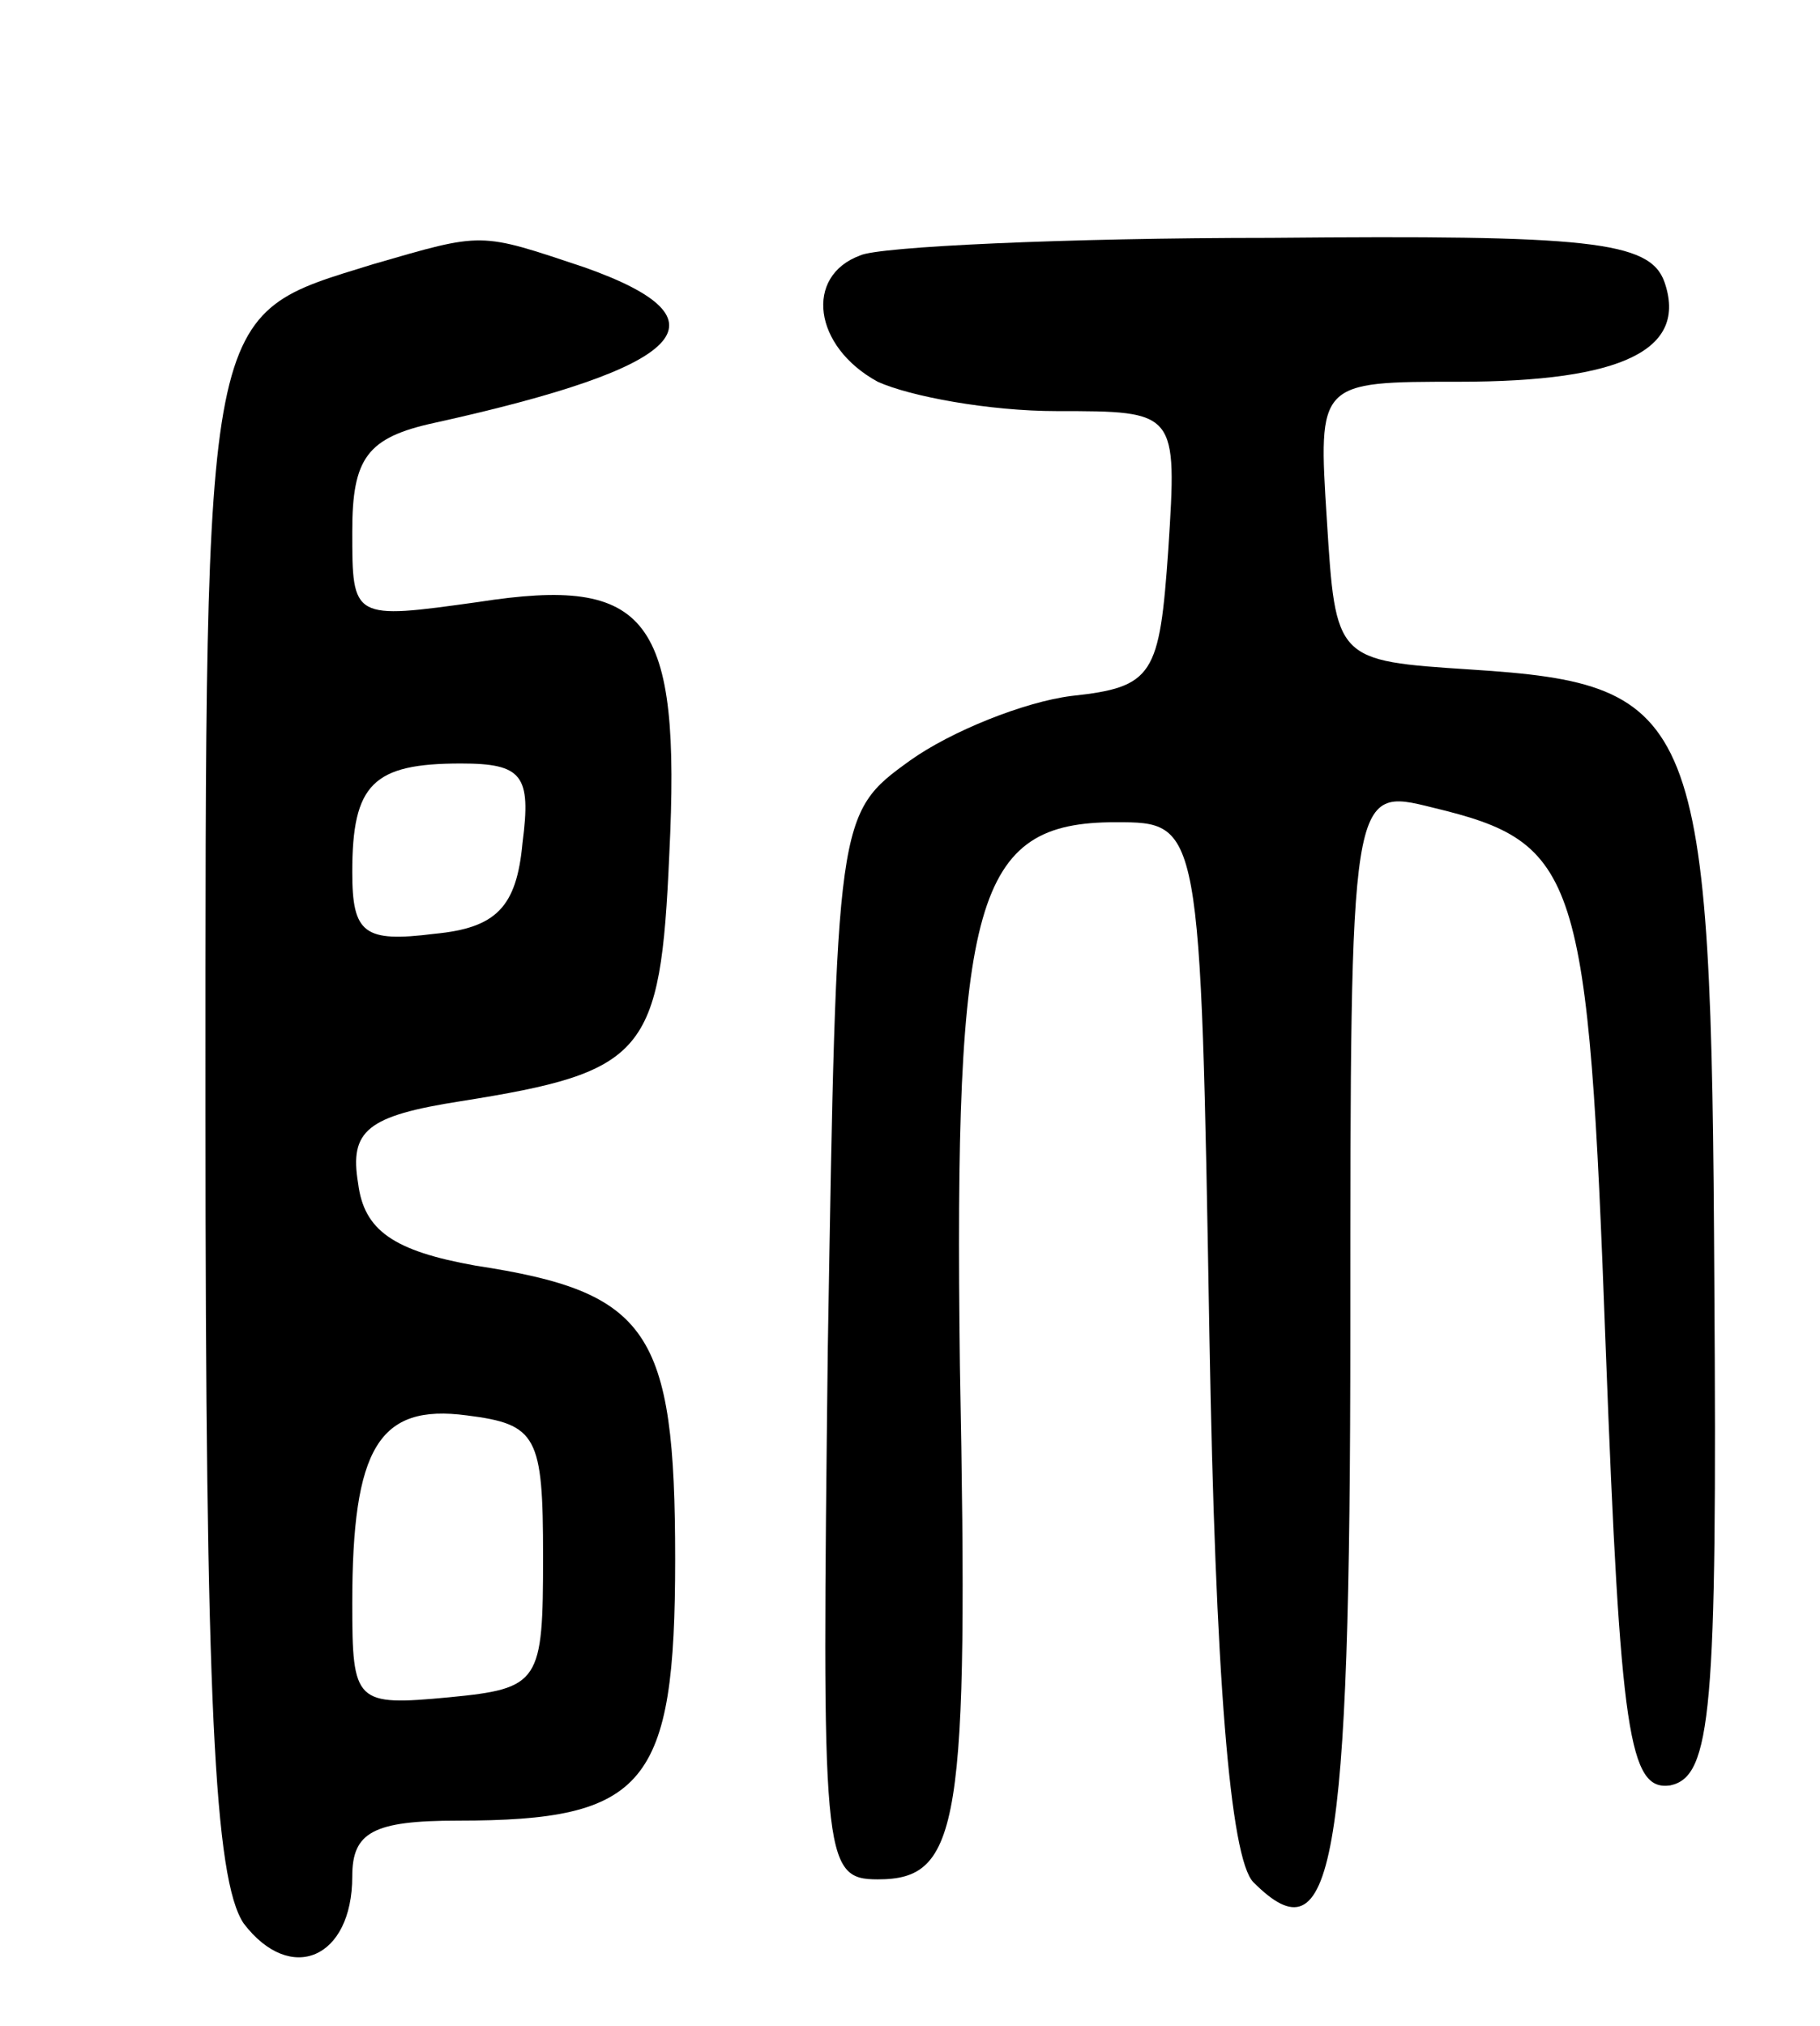
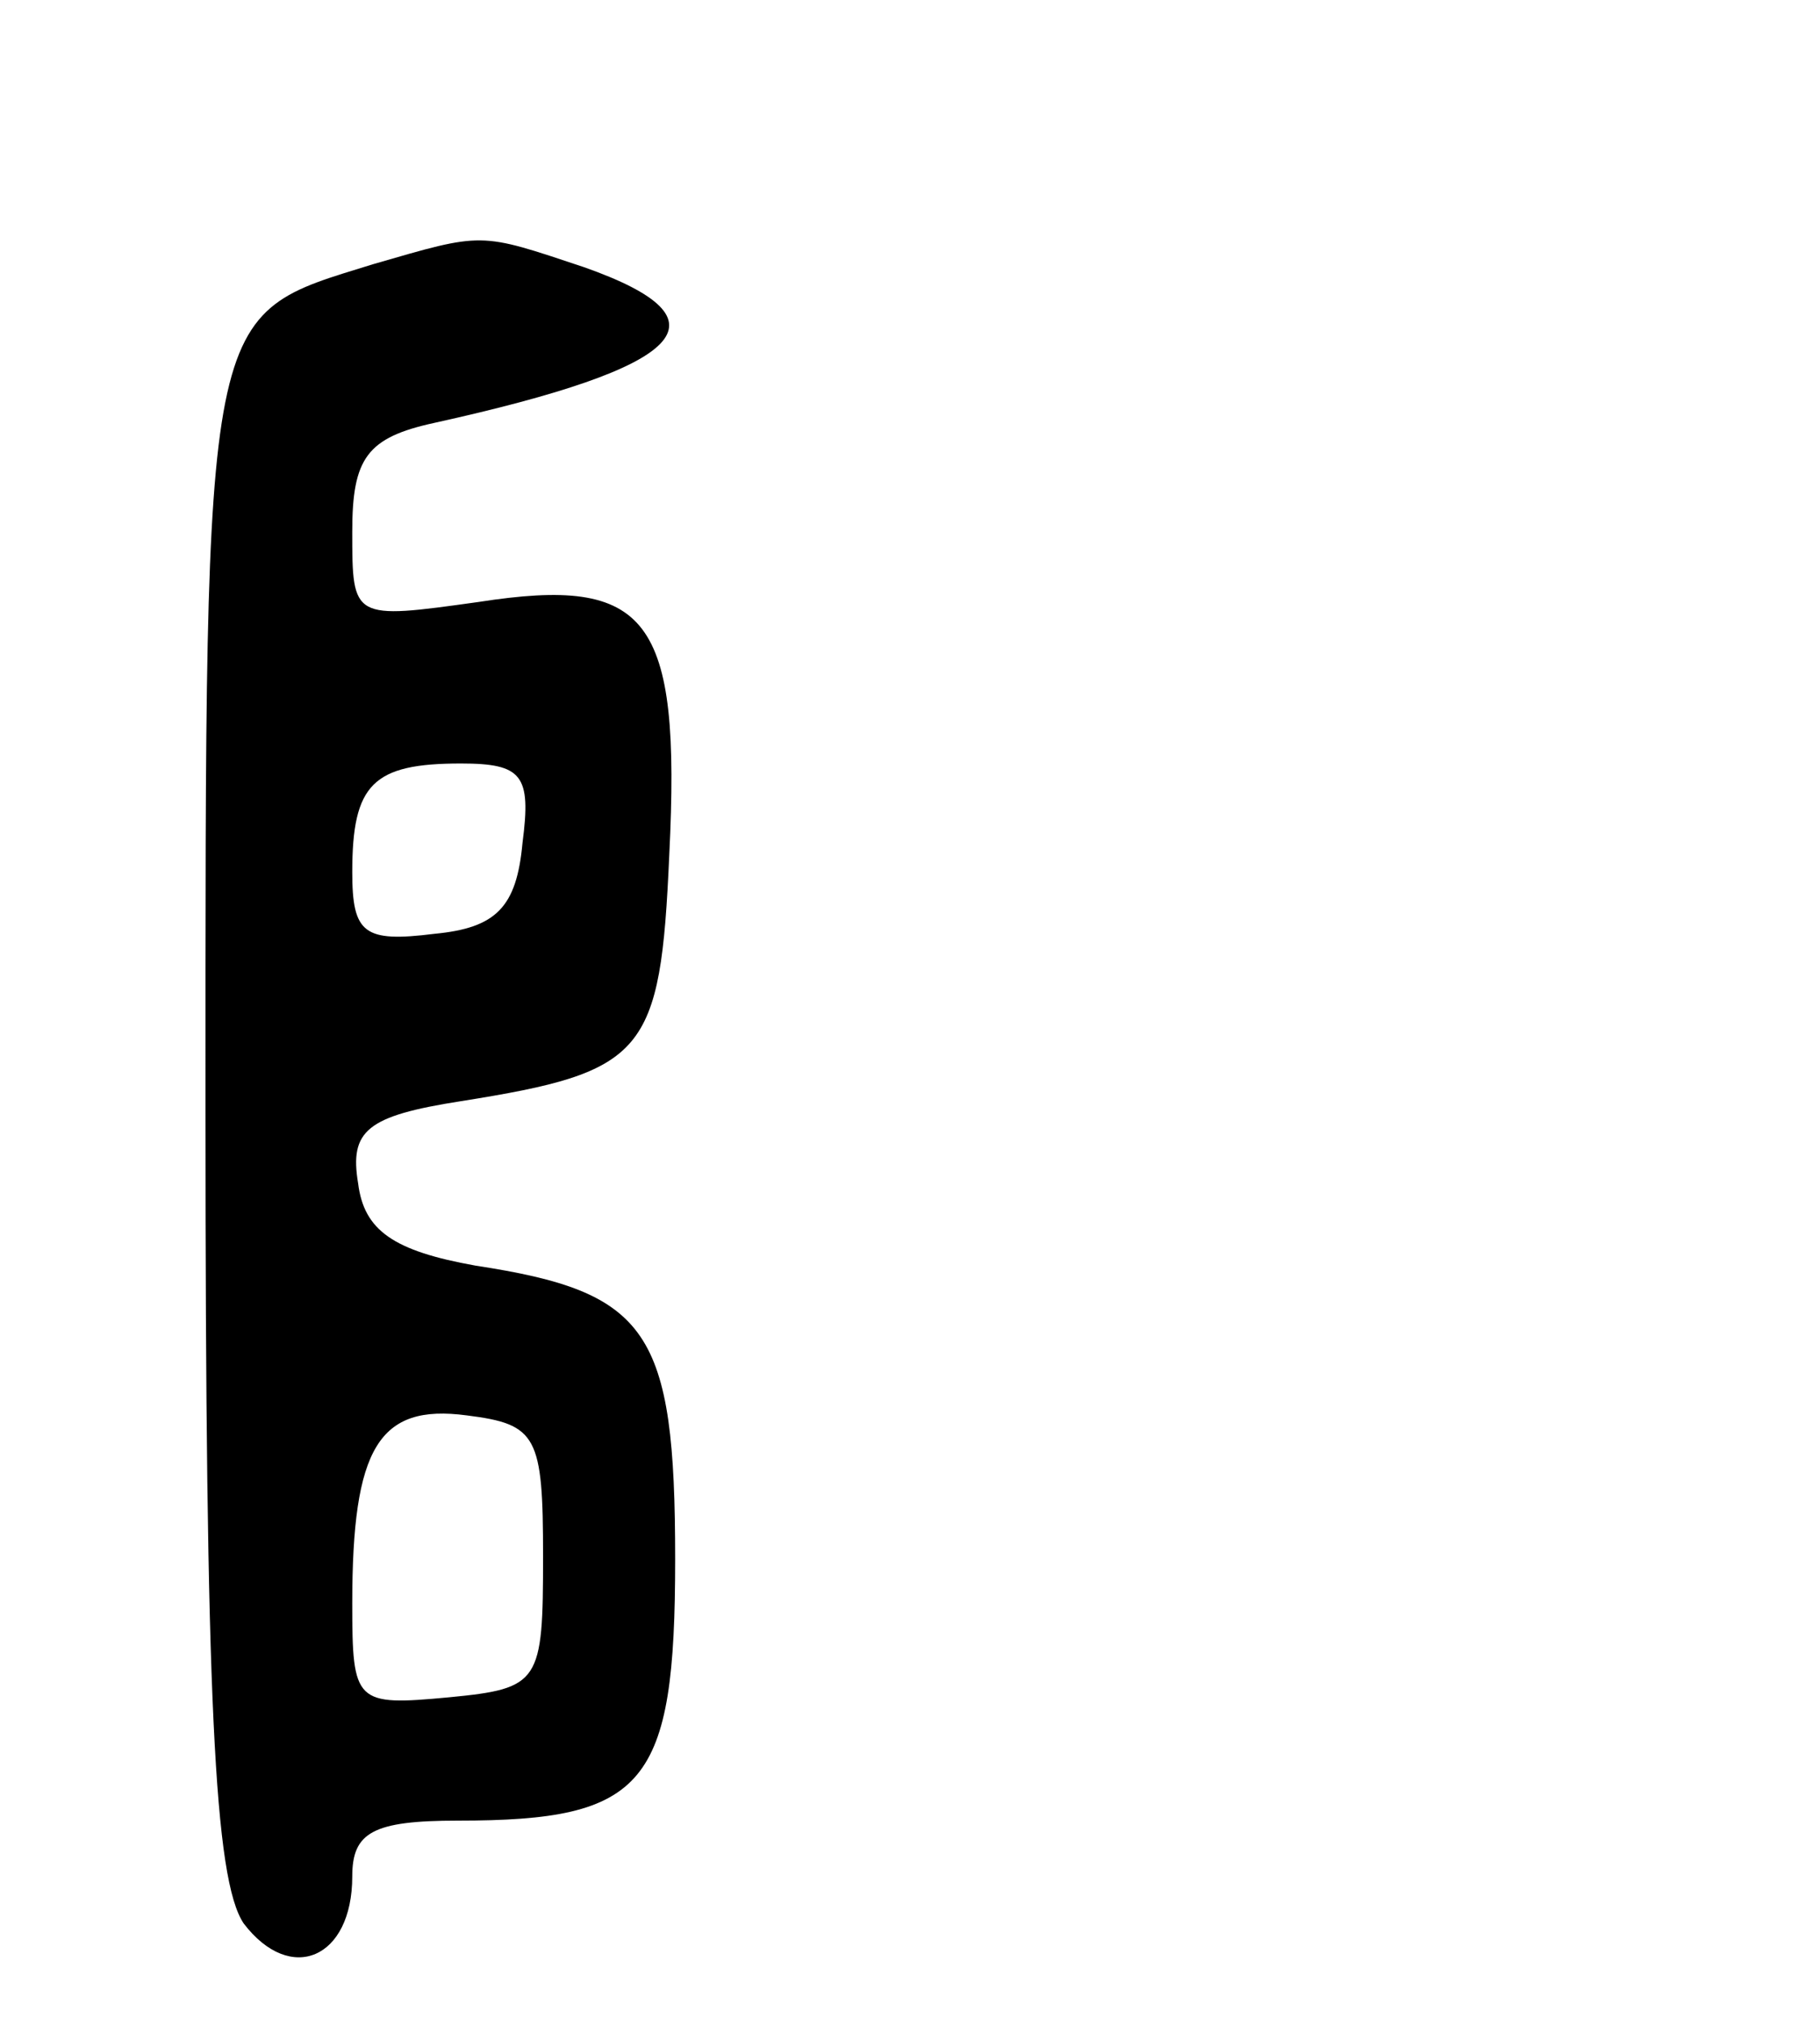
<svg xmlns="http://www.w3.org/2000/svg" version="1.0" width="62pt" height="69pt" viewBox="0 0 62 69" preserveAspectRatio="xMidYMid meet">
  <g transform="translate(0,69) scale(0.1,-0.1)" fill="#000000" stroke="none">
    <path d="M127 600 c-58 -18 -57 -11 -57 -289 0 -200 3 -261 13 -276 16 -21 37 -12 37 16 0 15 7 19 36 19 64 0 74 12 74 89 0 78 -9 91 -68 100 -28 5 -38 12 -40 28 -3 18 3 23 35 28 63 10 68 16 71 84 4 81 -7 95 -65 86 -43 -6 -43 -6 -43 24 0 25 5 32 28 37 86 19 102 35 51 53 -36 12 -34 12 -72 1z m51 -197 c-2 -22 -9 -29 -30 -31 -24 -3 -28 0 -28 21 0 30 7 37 37 37 21 0 24 -4 21 -27z m7 -243 c0 -43 -1 -45 -32 -48 -32 -3 -33 -2 -33 32 0 53 9 68 39 64 24 -3 26 -7 26 -48z" />
-     <path d="M293 603 c-19 -7 -16 -31 6 -43 11 -5 38 -10 61 -10 41 0 41 0 38 -47 -3 -43 -5 -47 -33 -50 -16 -2 -41 -12 -55 -22 -25 -18 -25 -19 -28 -200 -2 -174 -2 -181 17 -181 28 0 31 18 28 175 -2 159 5 185 53 185 29 0 29 0 32 -175 2 -115 7 -178 15 -186 27 -27 33 4 33 188 0 185 0 185 28 178 50 -12 53 -22 59 -184 5 -132 8 -151 22 -149 14 3 16 25 15 171 -1 194 -5 204 -83 209 -46 3 -46 3 -49 51 -3 47 -3 47 45 47 56 0 78 11 70 34 -5 14 -26 16 -134 15 -70 0 -134 -3 -140 -6z" />
  </g>
</svg>